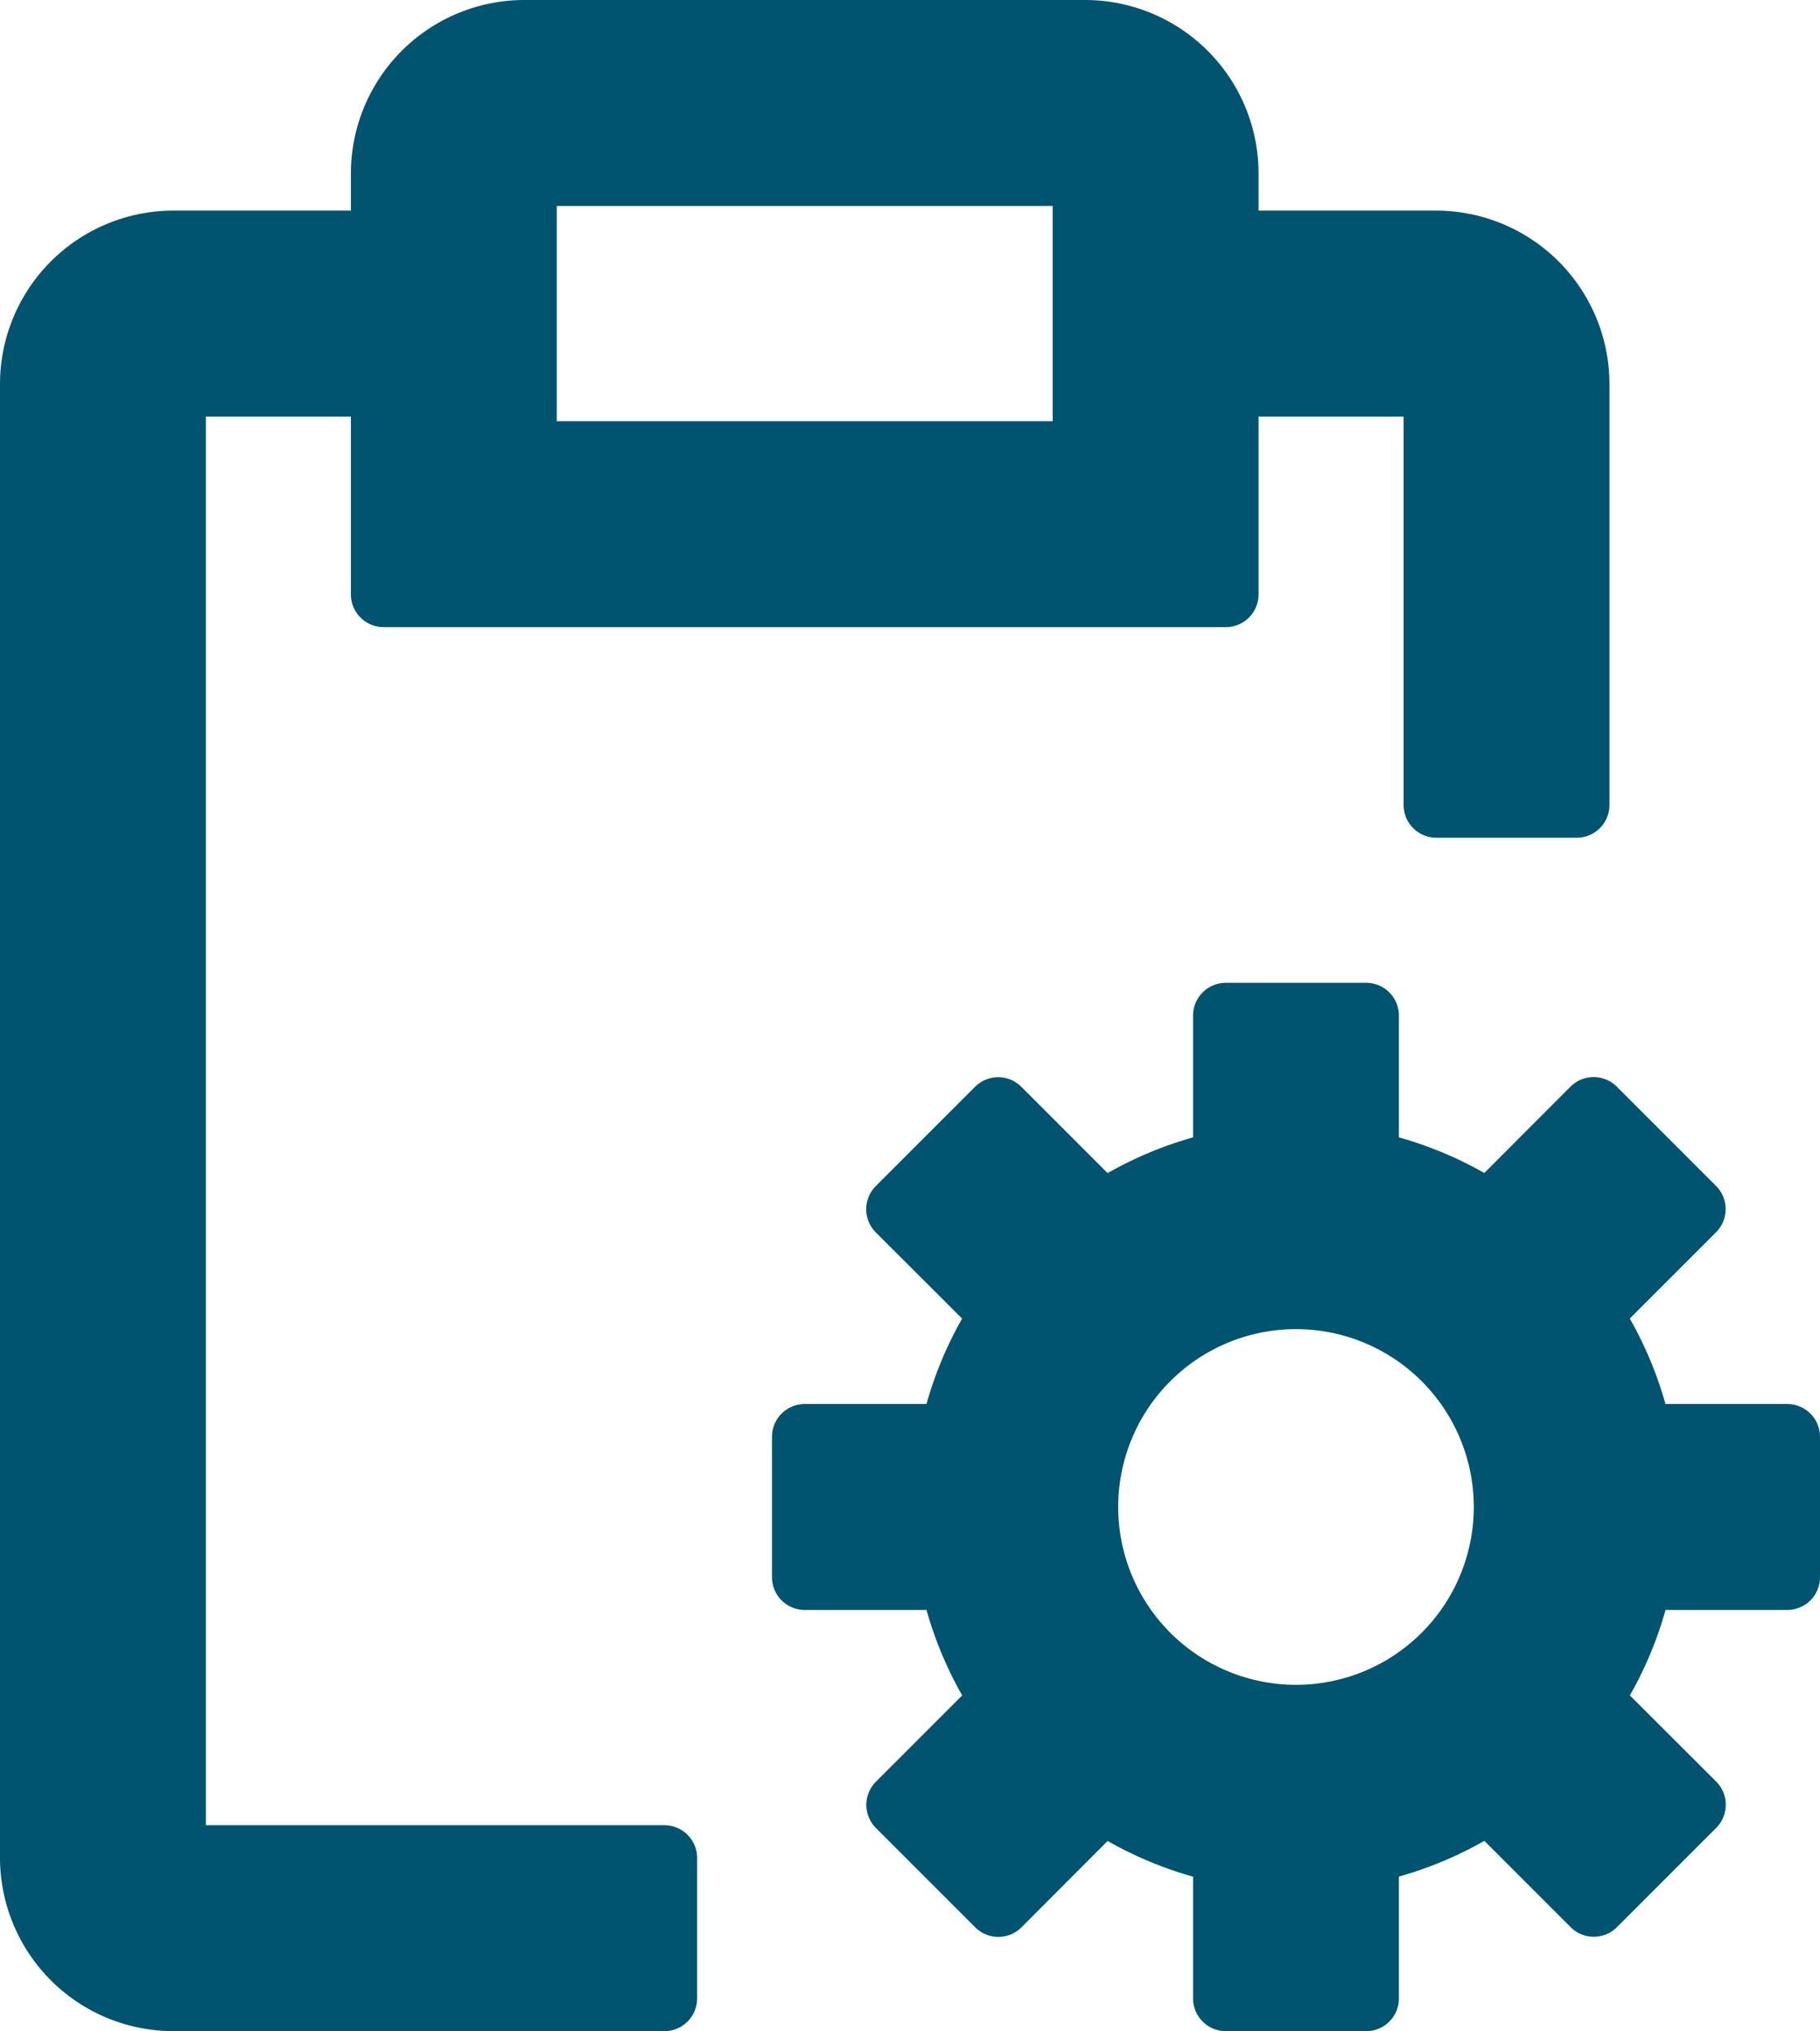
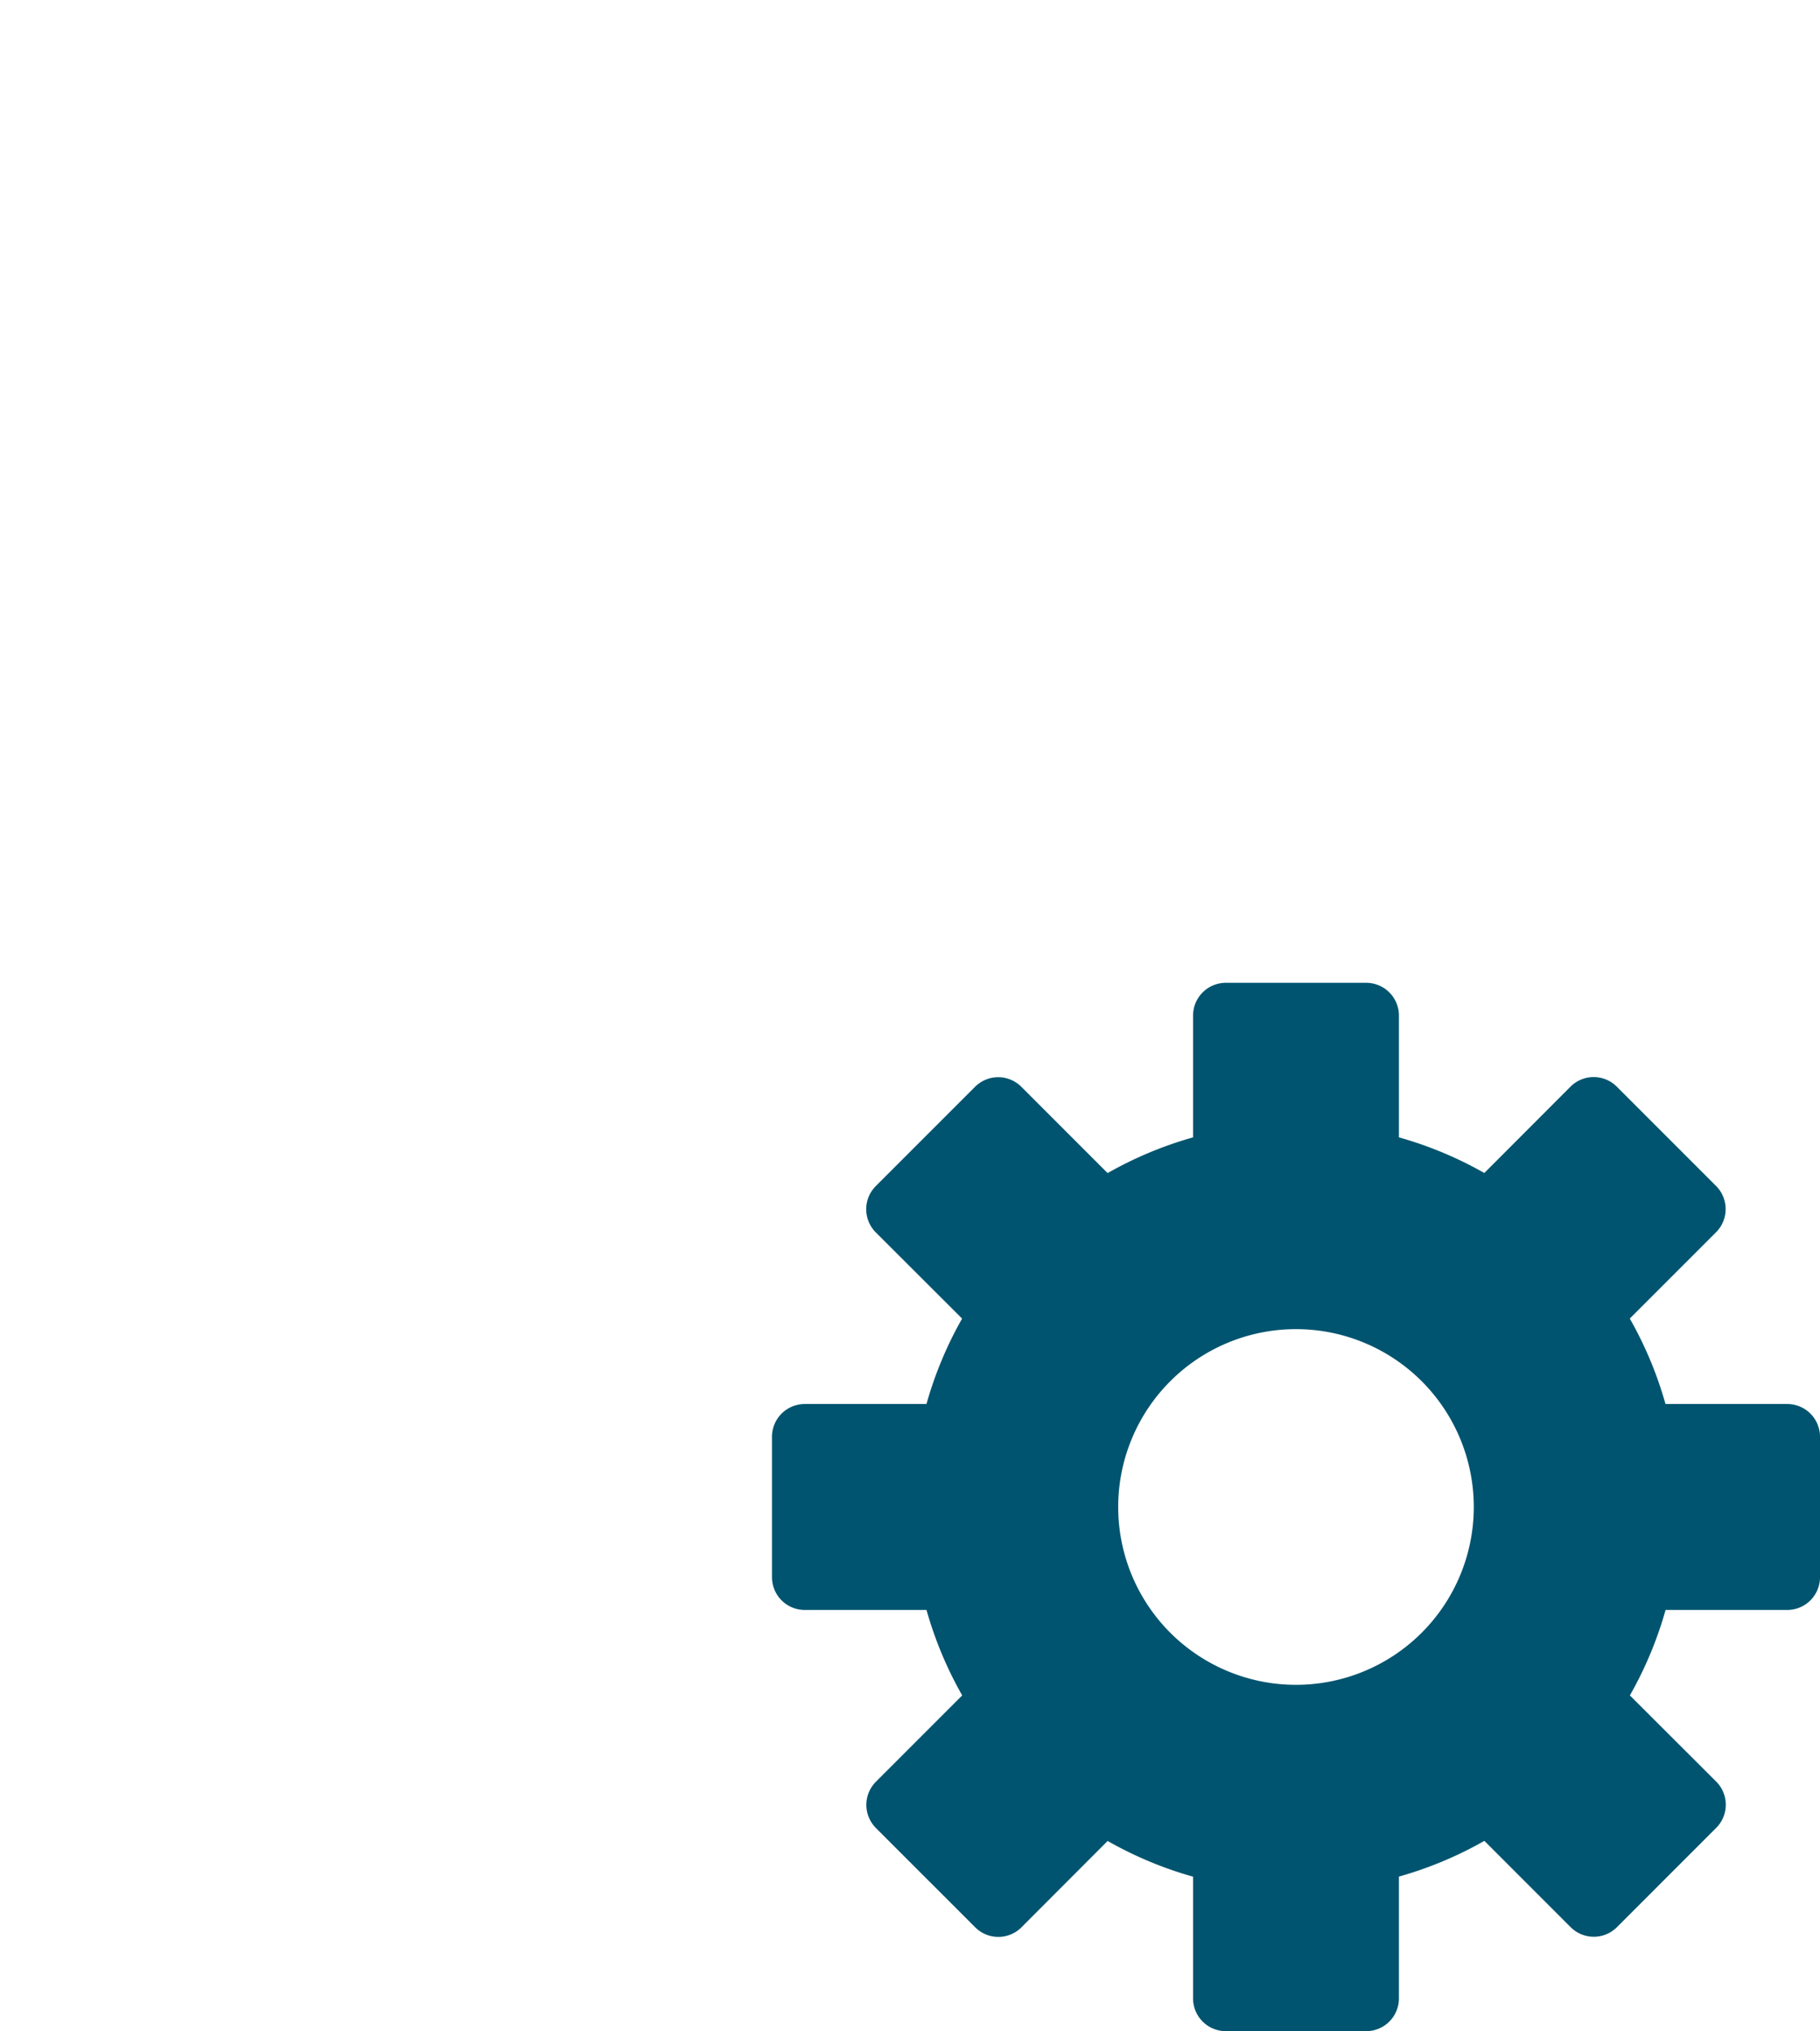
<svg xmlns="http://www.w3.org/2000/svg" width="38.9" height="43.4" viewBox="0 0 38.9 43.4">
  <g id="task-settings" transform="translate(-6.8 -2.3)">
    <path id="Path_8193" data-name="Path 8193" d="M45,36V33H41.848a7.452,7.452,0,0,0-1.1-2.63l2.235-2.235-2.121-2.121L38.63,28.25A7.452,7.452,0,0,0,36,27.152V24H33v3.152a7.452,7.452,0,0,0-2.63,1.1l-2.235-2.235-2.121,2.121L28.25,30.37A7.452,7.452,0,0,0,27.152,33H24v3h3.152a7.452,7.452,0,0,0,1.1,2.63l-2.235,2.235,2.121,2.121L30.37,40.75a7.452,7.452,0,0,0,2.63,1.1V45h3V41.848a7.452,7.452,0,0,0,2.63-1.1l2.235,2.235,2.121-2.121L40.75,38.63a7.452,7.452,0,0,0,1.1-2.63ZM34.5,39A4.5,4.5,0,1,1,39,34.5,4.5,4.5,0,0,1,34.5,39Z" fill="#00546f" stroke="#00546f" stroke-linecap="round" stroke-linejoin="round" stroke-width="1.4" />
-     <path id="Path_8194" data-name="Path 8194" d="M37.5,7.5H33V6a3.009,3.009,0,0,0-3-3H18a3.009,3.009,0,0,0-3,3V7.5H10.5a3.009,3.009,0,0,0-3,3V42a3.009,3.009,0,0,0,3,3H21V42H10.5V10.5H15V15H33V10.5h4.5v9h3v-9A3.009,3.009,0,0,0,37.5,7.5ZM30,12H18V6H30Z" fill="#00546f" stroke="#00546f" stroke-linecap="round" stroke-linejoin="round" stroke-width="1.4" />
  </g>
</svg>